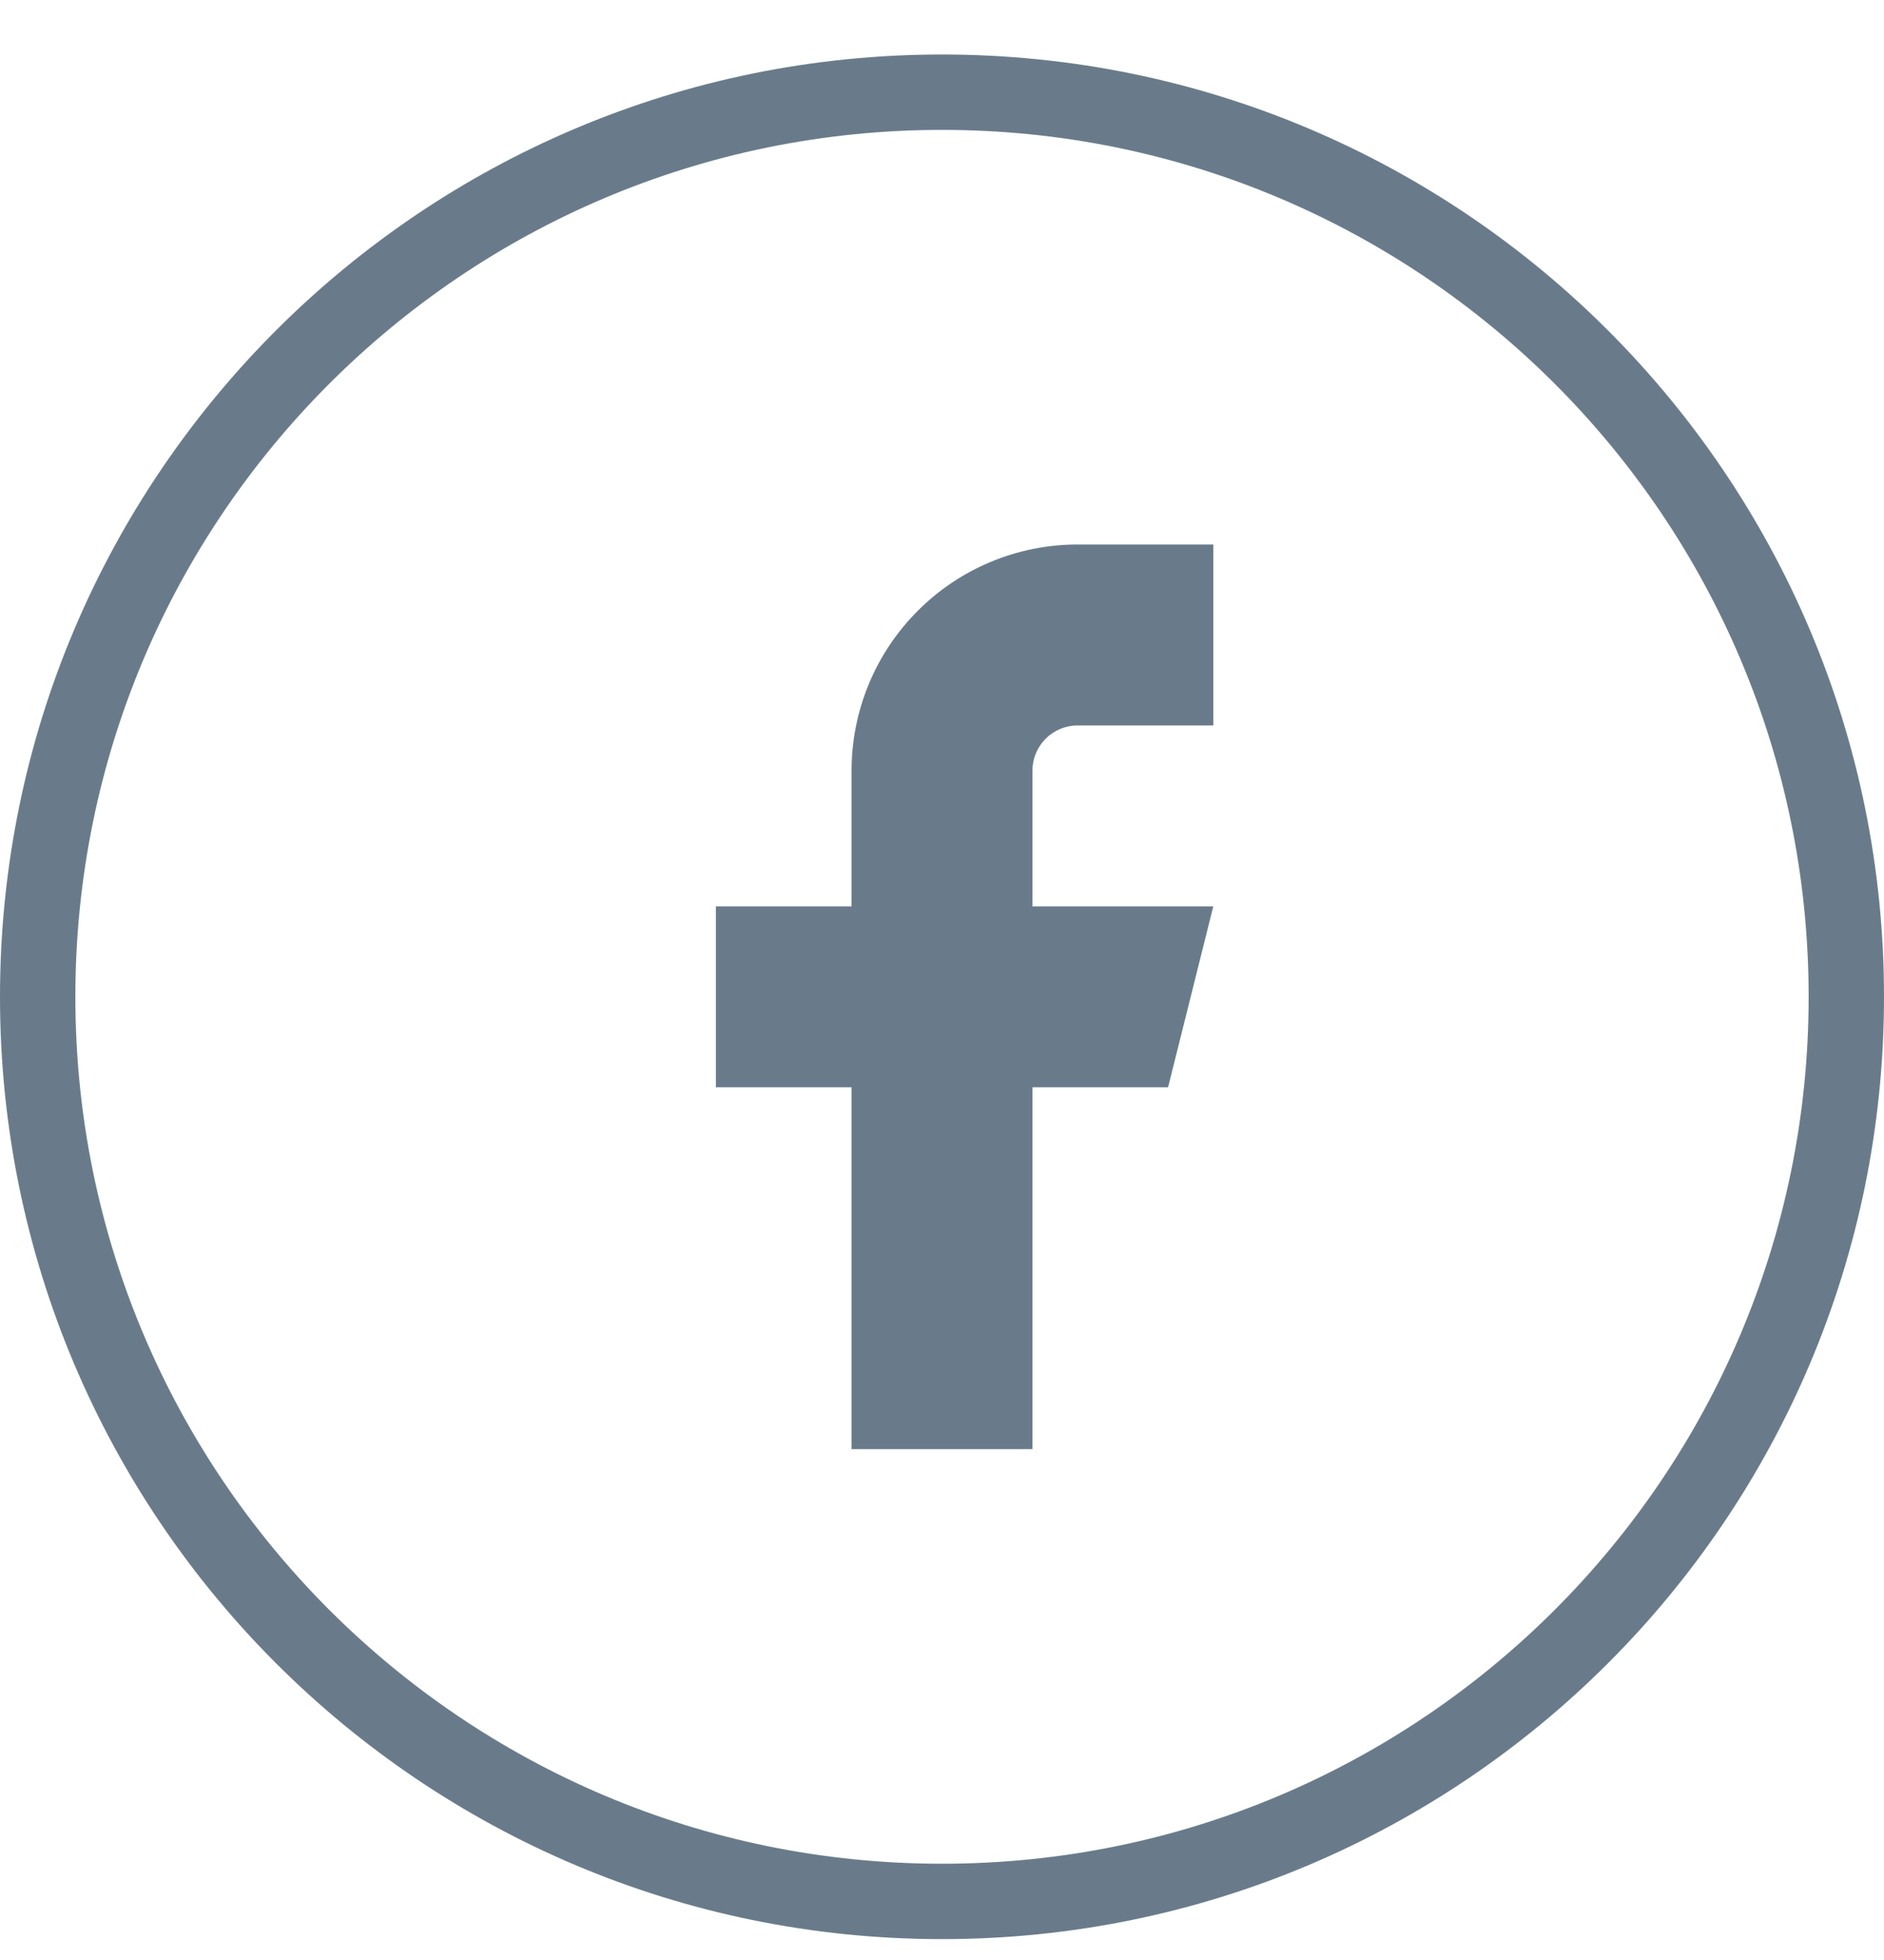
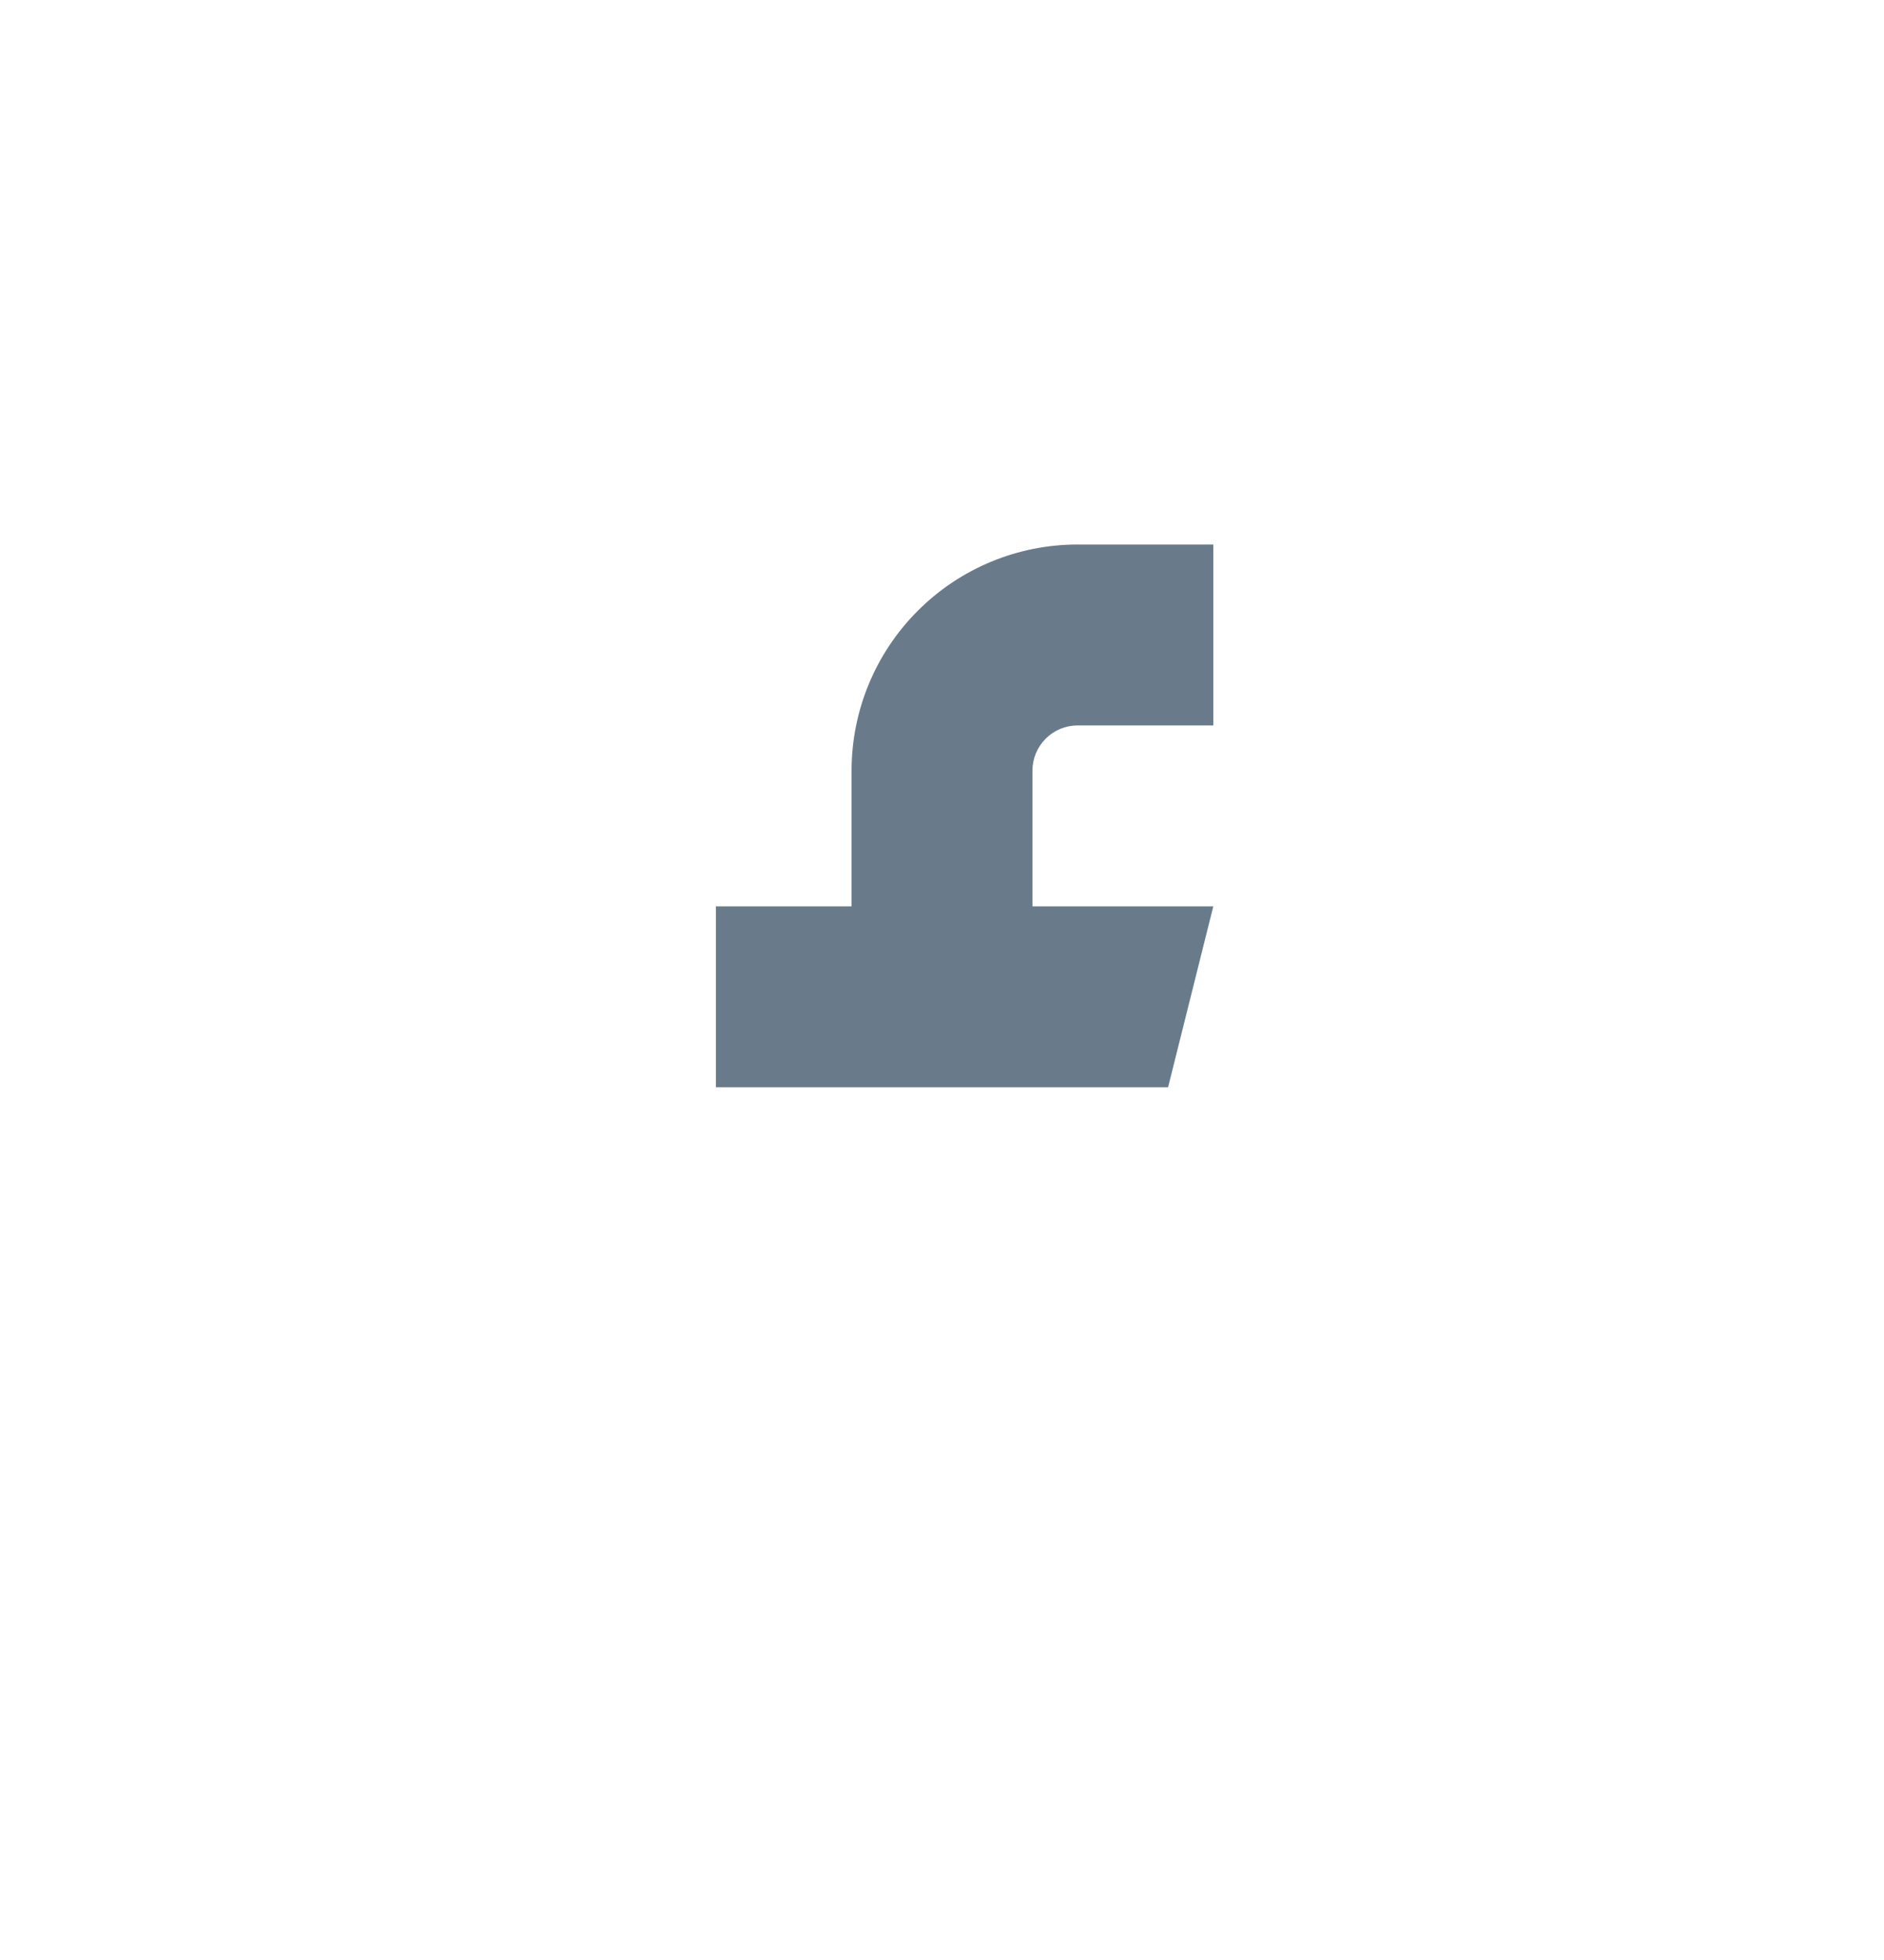
<svg xmlns="http://www.w3.org/2000/svg" width="25" height="26" viewBox="0 0 25 26" fill="none">
-   <path fill-rule="evenodd" clip-rule="evenodd" d="M12.5 1.723C6.149 1.723 1 6.872 1 13.223C1 19.574 6.149 24.723 12.5 24.723C18.851 24.723 24 19.574 24 13.223C24 6.872 18.851 1.723 12.5 1.723ZM0 13.223C0 6.32 5.596 0.723 12.5 0.723C19.404 0.723 25 6.32 25 13.223C25 20.127 19.404 25.723 12.5 25.723C5.596 25.723 0 20.127 0 13.223Z" fill="#697B8B" />
-   <path d="M16.1 7.223H14.3C13.504 7.223 12.741 7.539 12.179 8.102C11.616 8.664 11.3 9.428 11.3 10.223V12.023H9.5V14.423H11.3V19.223H13.7V14.423H15.5L16.1 12.023H13.7V10.223C13.7 10.064 13.763 9.911 13.876 9.799C13.988 9.686 14.141 9.623 14.3 9.623H16.1V7.223Z" fill="#697B8B" />
+   <path d="M16.1 7.223H14.3C13.504 7.223 12.741 7.539 12.179 8.102C11.616 8.664 11.3 9.428 11.3 10.223V12.023H9.5V14.423H11.3H13.7V14.423H15.5L16.1 12.023H13.7V10.223C13.7 10.064 13.763 9.911 13.876 9.799C13.988 9.686 14.141 9.623 14.3 9.623H16.1V7.223Z" fill="#697B8B" />
</svg>